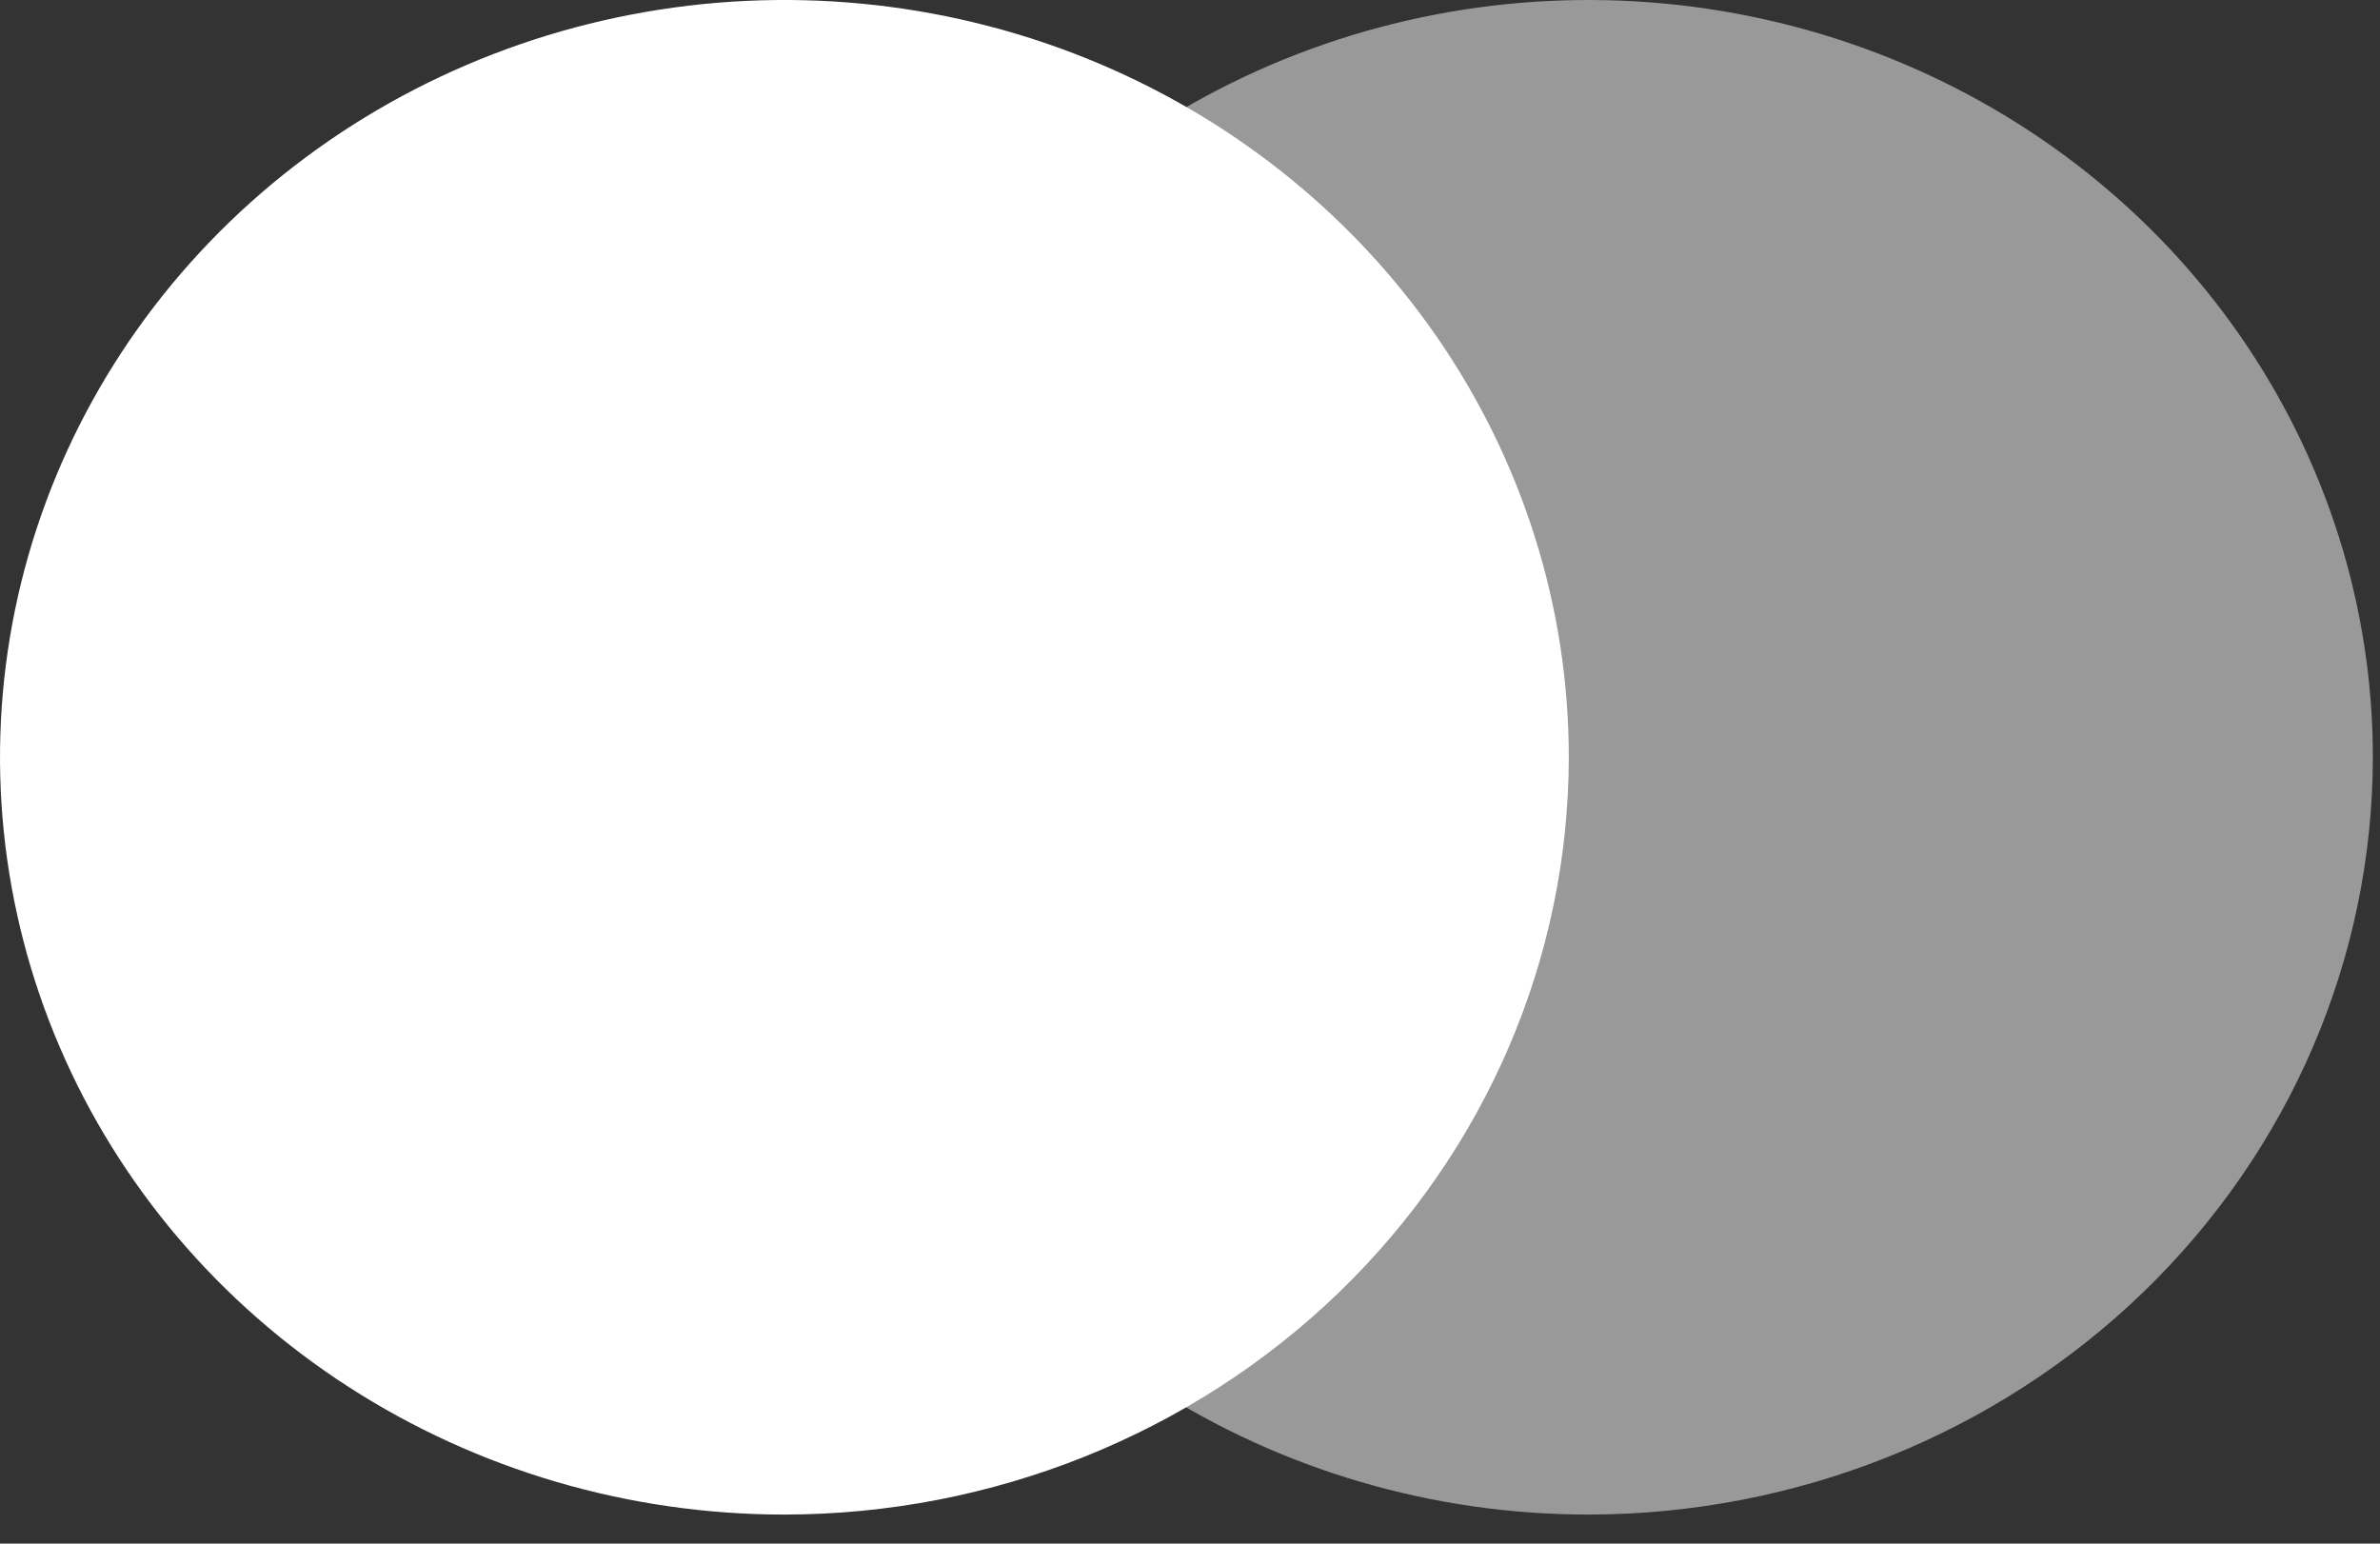
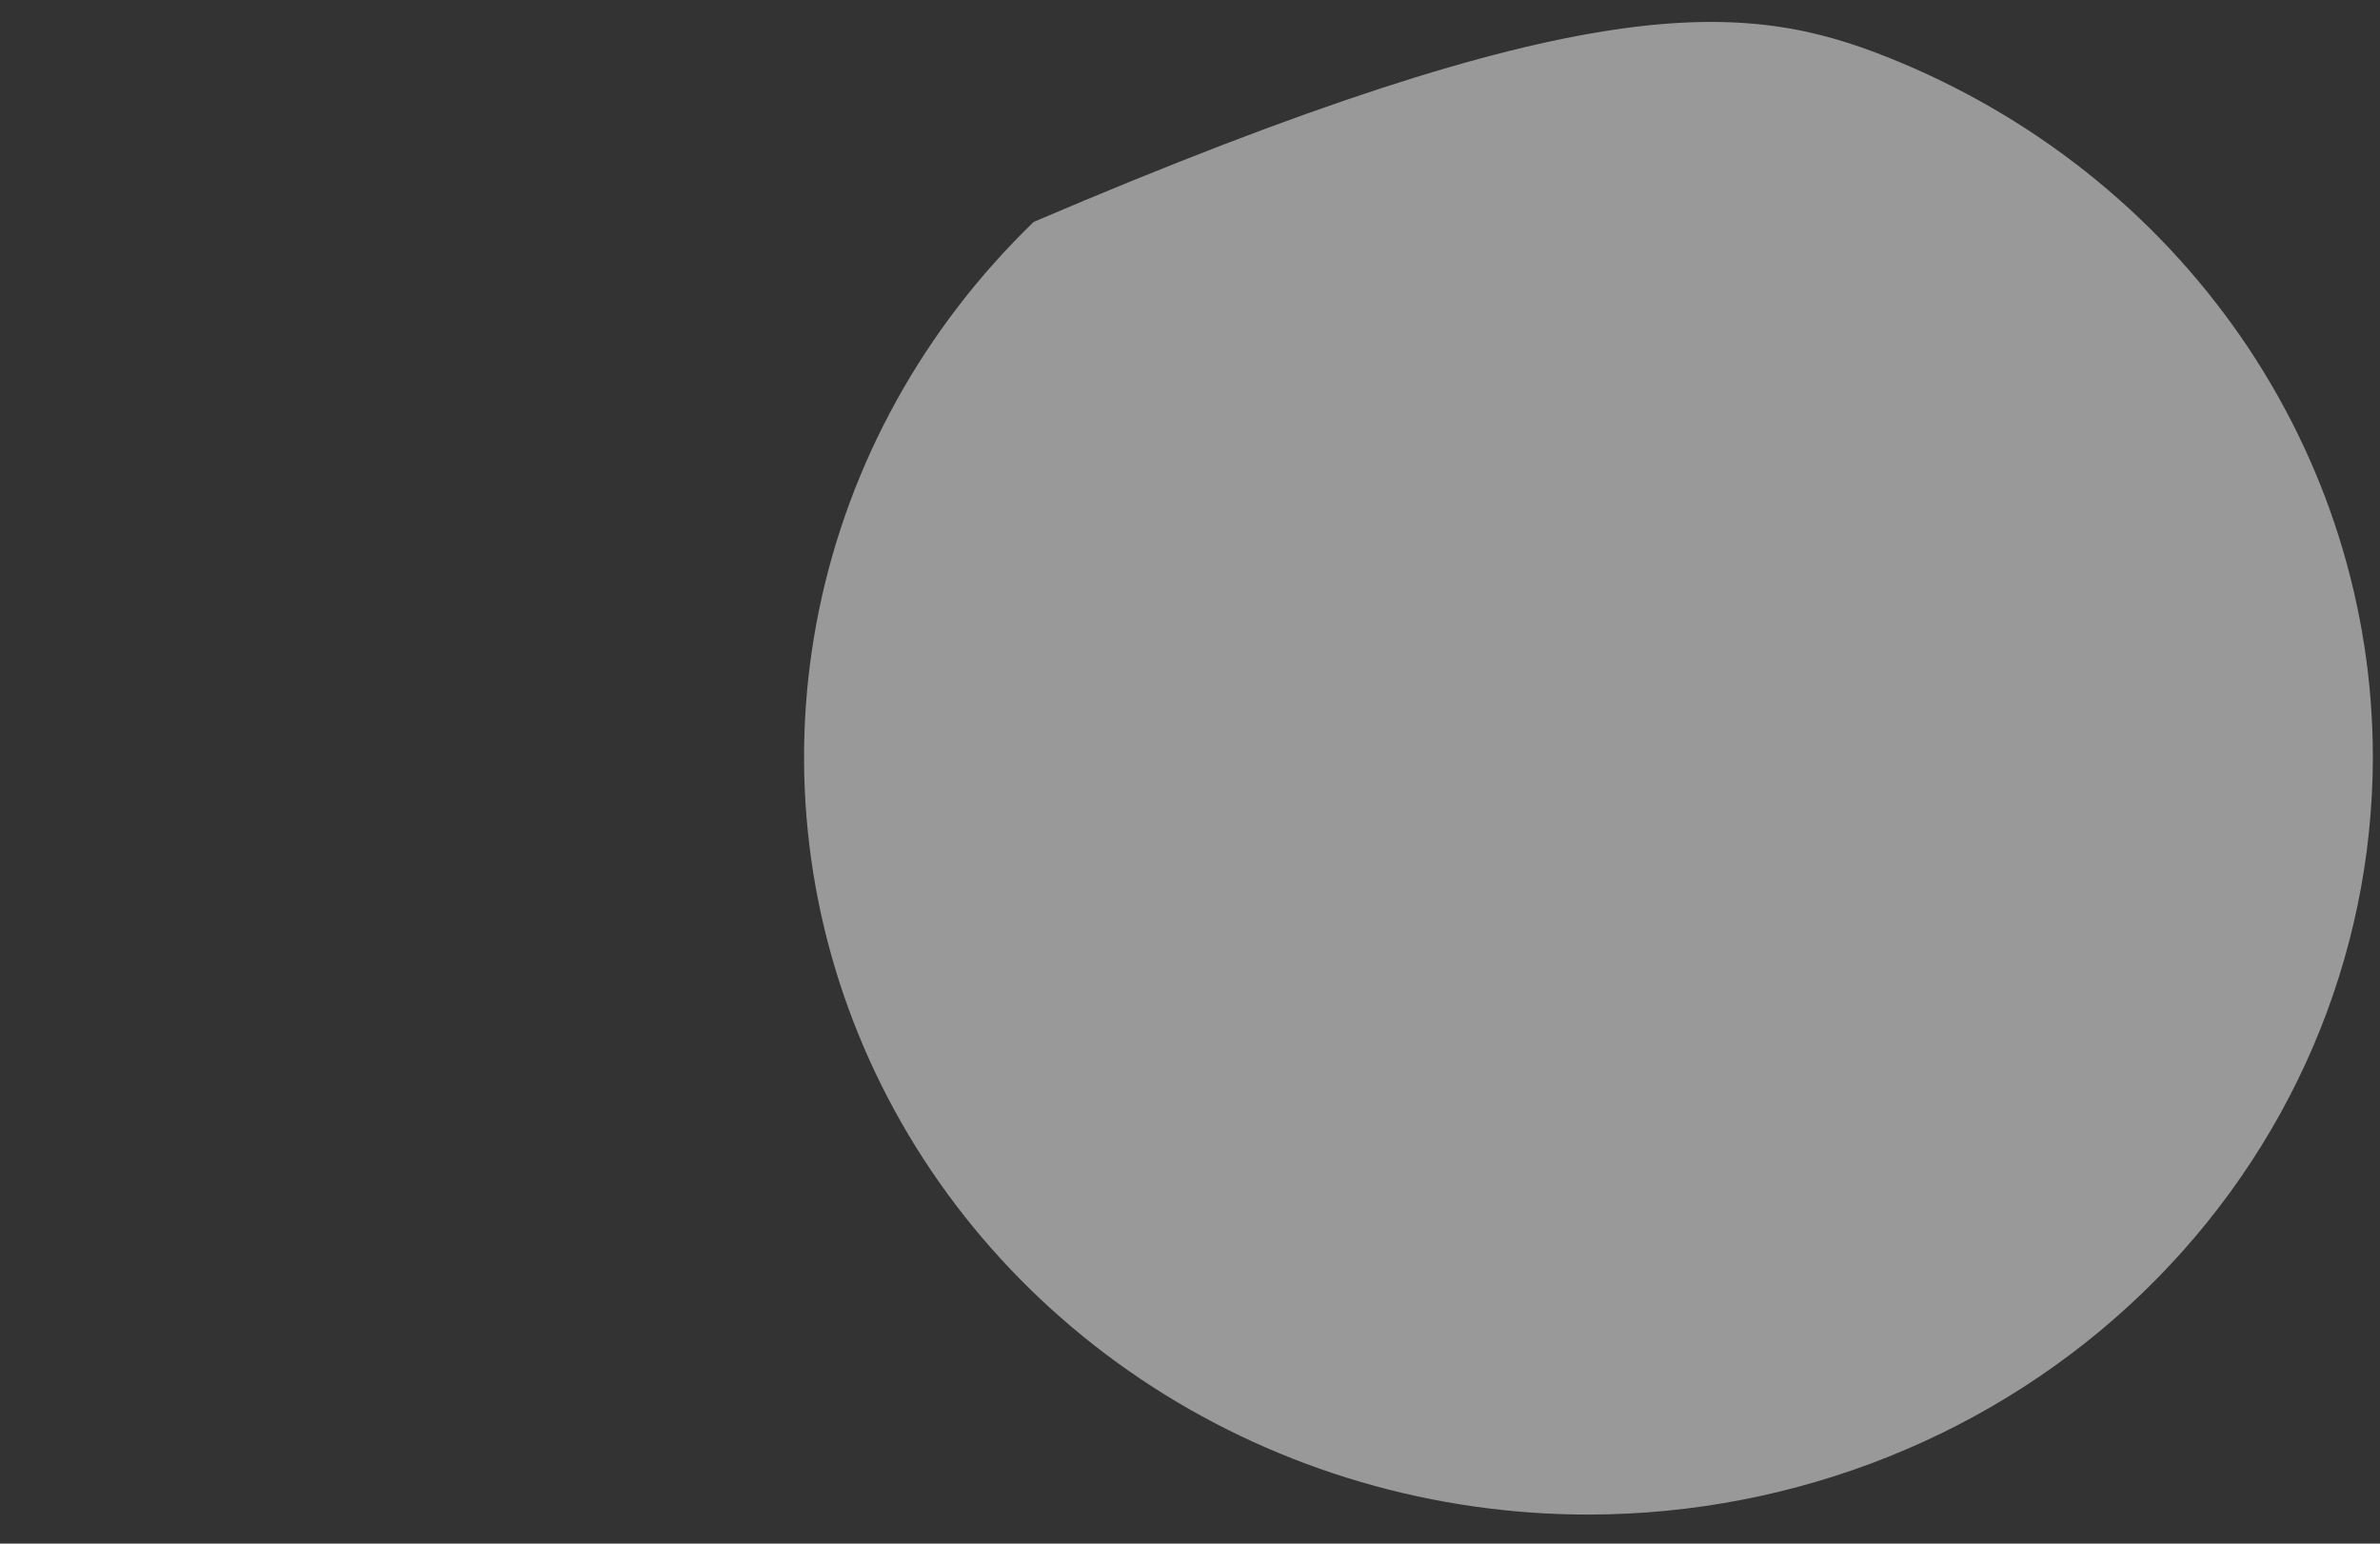
<svg xmlns="http://www.w3.org/2000/svg" width="74" height="48" viewBox="0 0 74 48" fill="none">
  <rect x="0" y="0" width="74" height="48" fill="#333333" stroke="none" />
-   <path opacity="0.5" d="M49.393 47.096C44.569 47.097 39.853 45.716 35.842 43.129C31.831 40.542 28.704 36.865 26.858 32.563C25.011 28.26 24.528 23.526 25.468 18.957C26.408 14.389 28.73 10.193 32.141 6.9C35.551 3.606 39.897 1.362 44.627 0.453C49.358 -0.456 54.262 0.01 58.719 1.791C63.176 3.573 66.985 6.59 69.666 10.463C72.346 14.335 73.777 18.887 73.778 23.544V23.548C73.771 29.791 71.2 35.776 66.629 40.191C62.057 44.605 55.858 47.089 49.393 47.096Z" fill="white" />
-   <path d="M24.389 47.096C19.565 47.096 14.85 45.715 10.839 43.127C6.828 40.54 3.702 36.862 1.857 32.559C0.011 28.257 -0.472 23.522 0.469 18.954C1.41 14.386 3.733 10.19 7.143 6.897C10.554 3.604 14.9 1.361 19.631 0.452C24.362 -0.456 29.266 0.01 33.722 1.792C38.179 3.575 41.988 6.593 44.668 10.465C47.348 14.338 48.778 18.891 48.778 23.548C48.771 29.791 46.2 35.777 41.627 40.192C37.055 44.606 30.855 47.09 24.389 47.096Z" fill="white" />
+   <path opacity="0.5" d="M49.393 47.096C44.569 47.097 39.853 45.716 35.842 43.129C31.831 40.542 28.704 36.865 26.858 32.563C25.011 28.26 24.528 23.526 25.468 18.957C26.408 14.389 28.73 10.193 32.141 6.9C49.358 -0.456 54.262 0.01 58.719 1.791C63.176 3.573 66.985 6.59 69.666 10.463C72.346 14.335 73.777 18.887 73.778 23.544V23.548C73.771 29.791 71.2 35.776 66.629 40.191C62.057 44.605 55.858 47.089 49.393 47.096Z" fill="white" />
</svg>